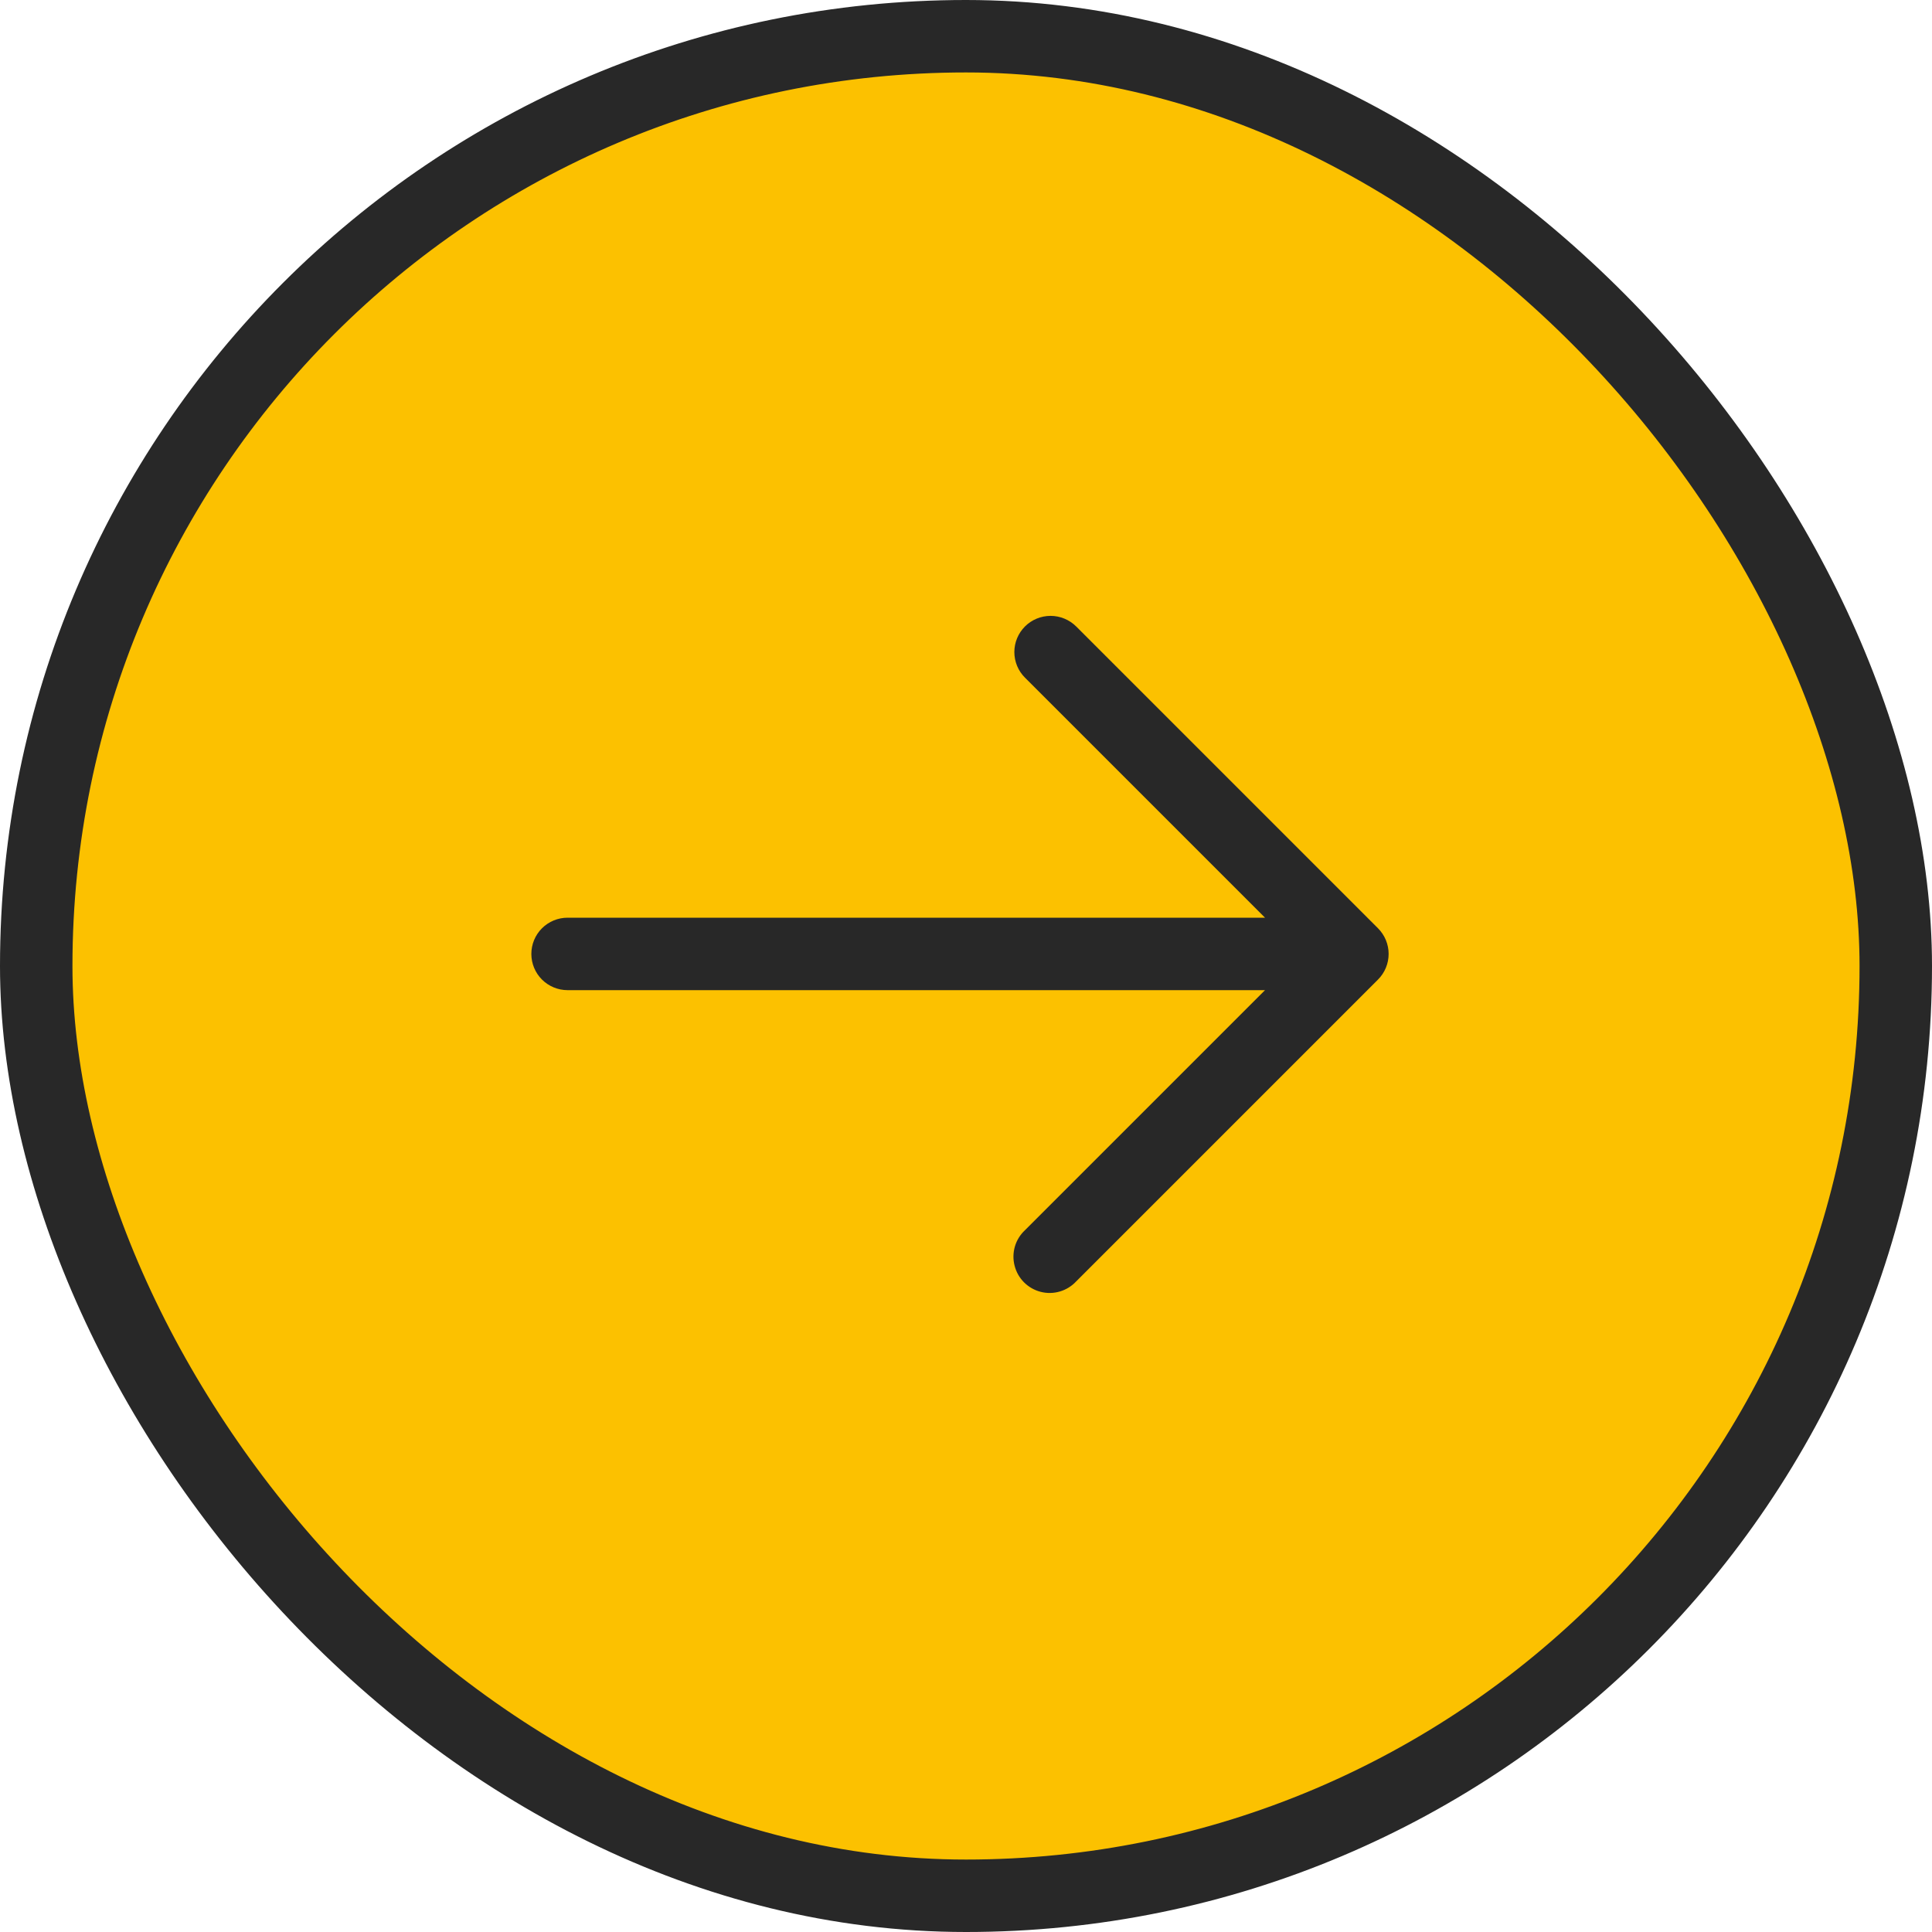
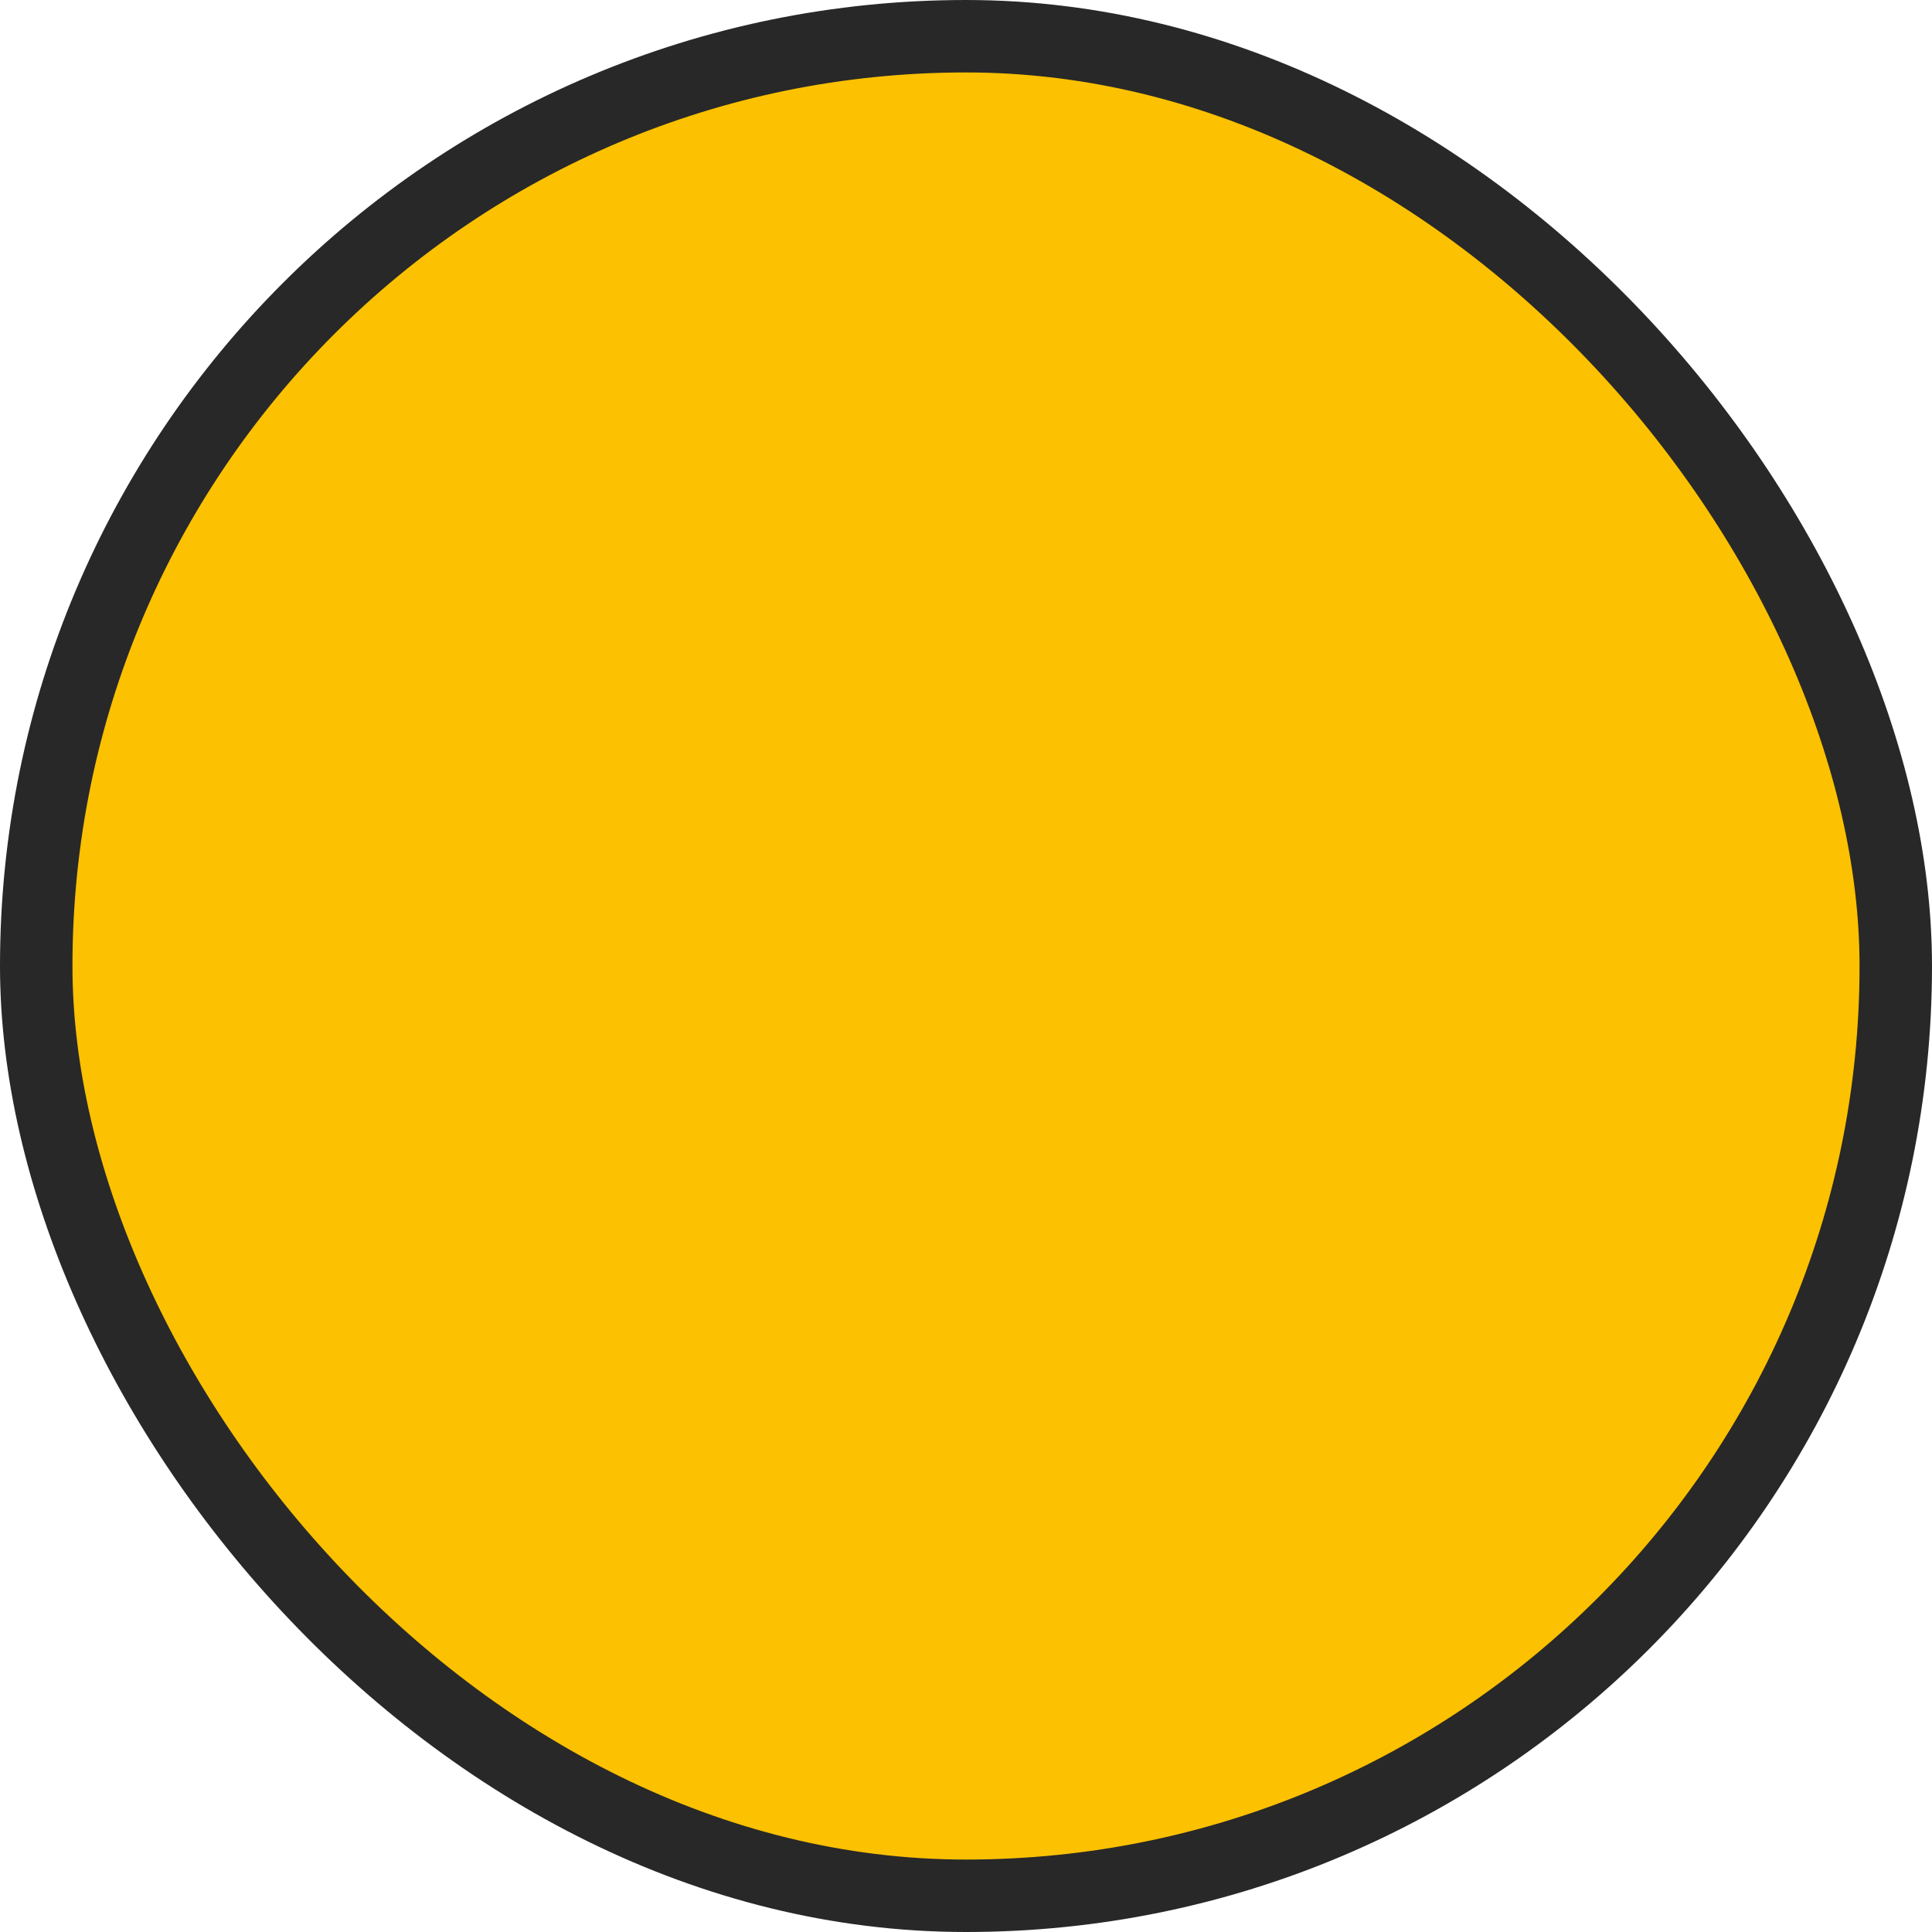
<svg xmlns="http://www.w3.org/2000/svg" width="40" height="40" viewBox="0 0 40 40" fill="none">
  <rect x="0.75" y="0.75" width="38.5" height="38.5" rx="19.25" fill="#FCC100" stroke="#282828" stroke-width="1.5" />
-   <path d="M21.221 12.97C21.361 12.83 21.552 12.751 21.751 12.751C21.949 12.751 22.14 12.83 22.281 12.97L28.531 19.22C28.671 19.361 28.75 19.551 28.75 19.75C28.75 19.949 28.671 20.14 28.531 20.28L22.281 26.53C22.189 26.629 22.072 26.701 21.943 26.739C21.814 26.777 21.677 26.78 21.546 26.746C21.416 26.713 21.297 26.645 21.201 26.549C21.106 26.454 21.039 26.335 21.006 26.204C20.972 26.074 20.975 25.937 21.012 25.808C21.05 25.678 21.122 25.562 21.221 25.47L26.191 20.5L11.751 20.5C11.552 20.5 11.361 20.421 11.22 20.28C11.08 20.14 11.001 19.949 11.001 19.75C11.001 19.551 11.08 19.36 11.22 19.22C11.361 19.079 11.552 19 11.751 19L26.191 19L21.221 14.03C21.08 13.89 21.001 13.699 21.001 13.5C21.001 13.301 21.08 13.111 21.221 12.97Z" fill="#282828" />
</svg>